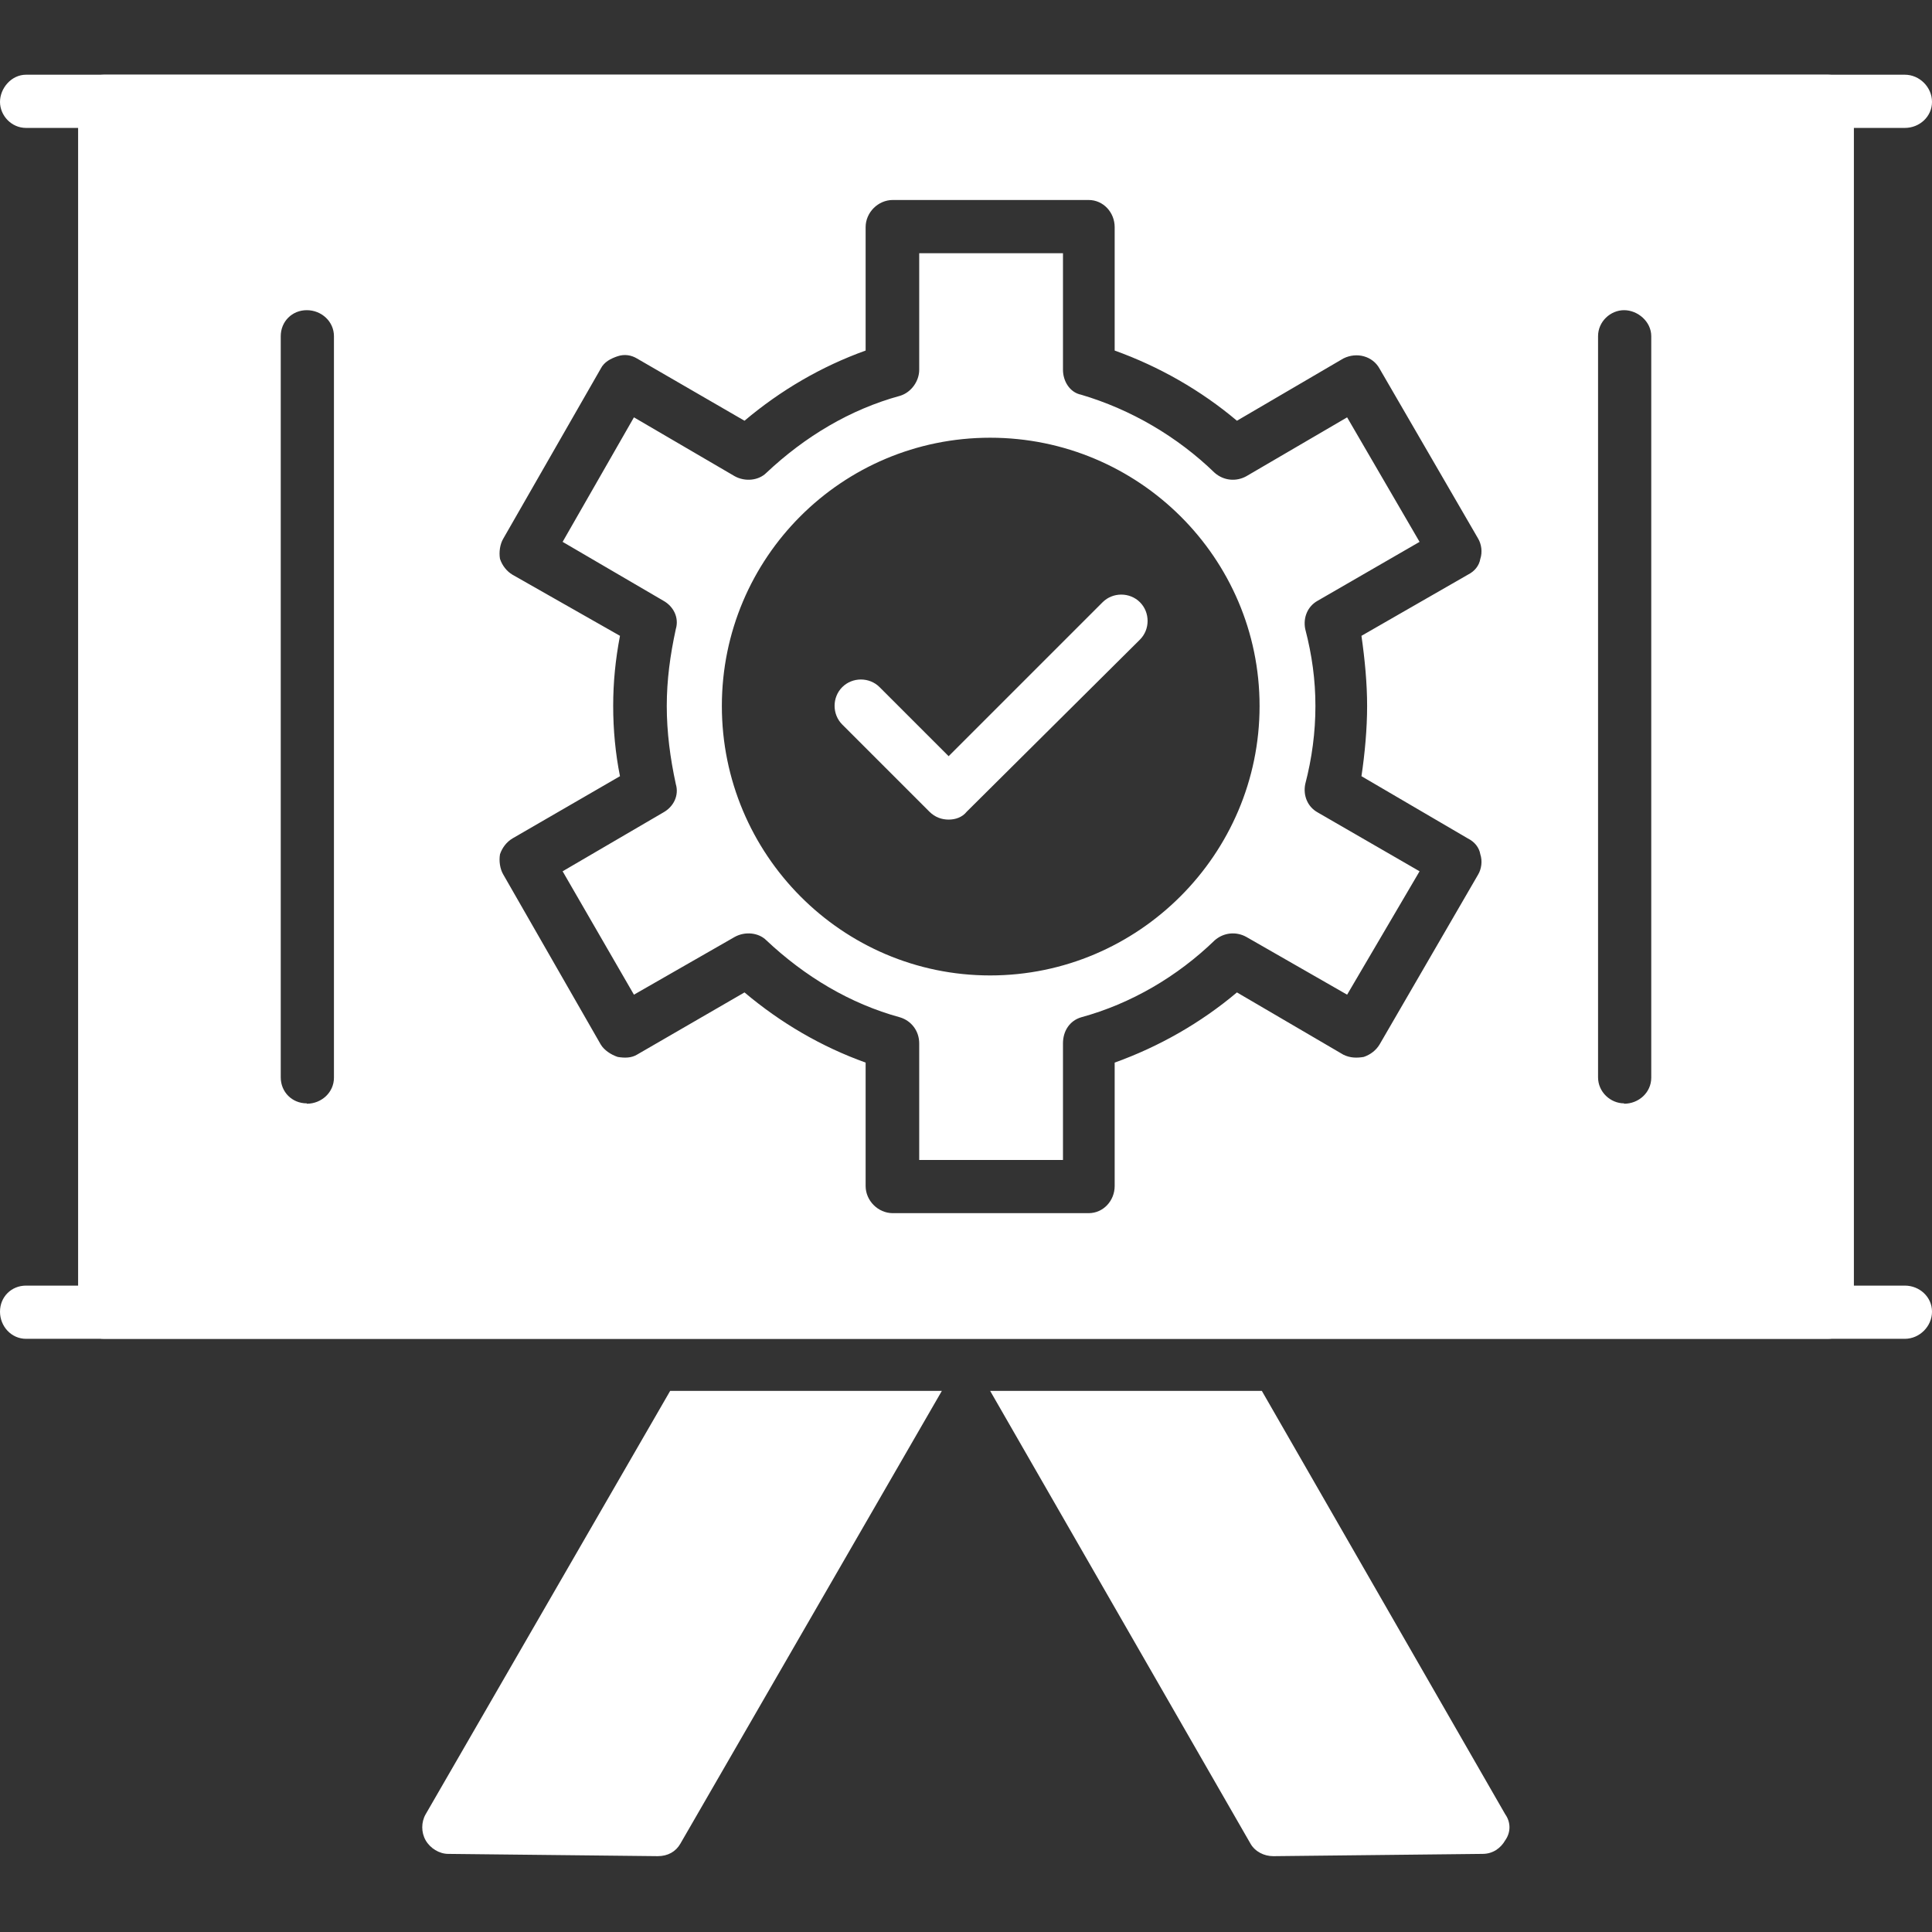
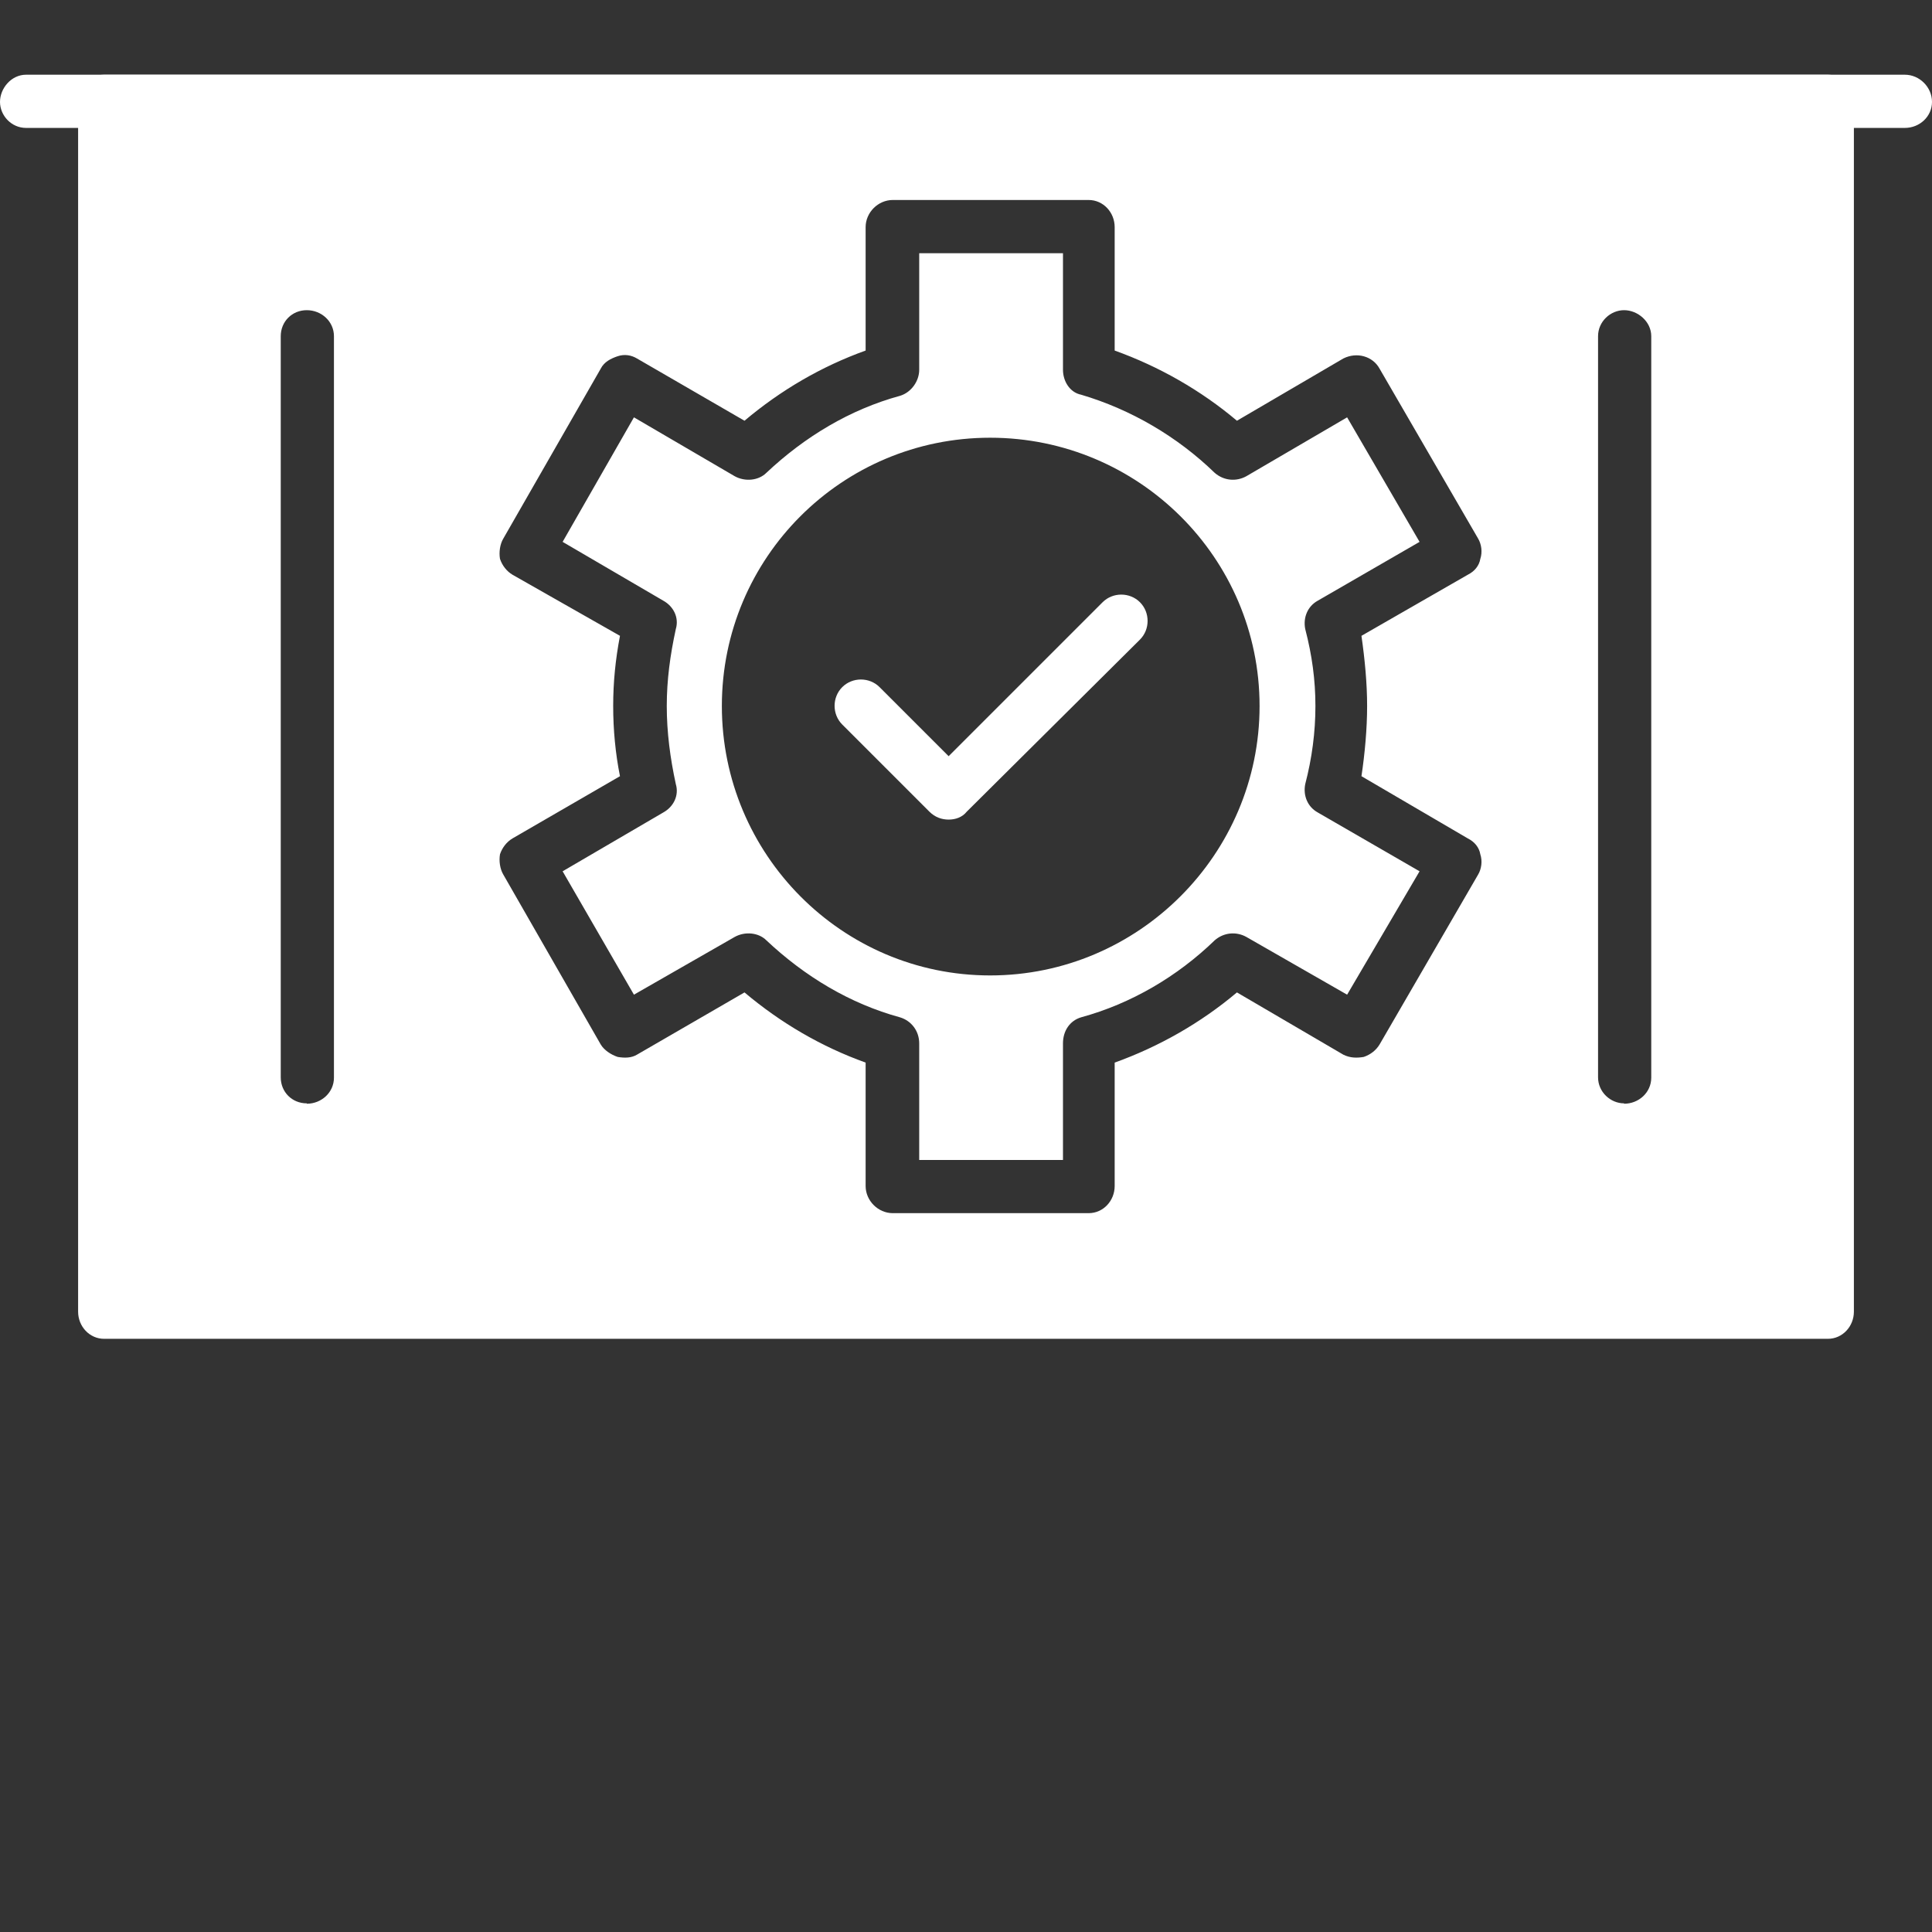
<svg xmlns="http://www.w3.org/2000/svg" version="1.1" viewBox="0 0 512 512">
  <rect x="0" y="0" width="512" height="512" fill="#333333" stroke="none" />
  <defs>
    <style>
      .st0 {
        fill: #fff;
        fill-rule: evenodd;
      }
    </style>
  </defs>
  <g id="Layer_1" image-rendering="optimizeQuality" shape-rendering="geometricPrecision" text-rendering="geometricPrecision">
    <g id="Layer_x5F_1">
      <path class="st0" d="M484.4,354.8H27.6c-3.9,0-6.9-3.3-6.9-7.2V27c0-3.9,3-7.2,6.9-7.2h456.8c3.9,0,6.9,3.3,6.9,7.2v320.6c0,3.9-3,7.2-6.9,7.2ZM288.5,321.5h-51.9c-3.9,0-7.2-3.3-7.2-7.2v-32.7c-11.7-4.2-22.5-10.5-32.1-18.6l-28.5,16.5c-1.5.9-3.3.9-5.1.6-1.8-.6-3.6-1.8-4.5-3.3l-25.8-45c-.9-1.5-1.2-3.6-.9-5.4.6-1.8,1.8-3.3,3.3-4.2l28.5-16.5c-1.2-6-1.8-12.3-1.8-18.6s.6-12.3,1.8-18.6l-28.5-16.2c-1.5-.9-2.7-2.4-3.3-4.2-.3-1.8,0-3.9.9-5.4l25.8-45c.9-1.8,2.7-2.7,4.5-3.3s3.6-.3,5.1.6l28.5,16.5c9.6-8.1,20.4-14.4,32.1-18.6v-32.7c0-3.9,3.3-7.2,7.2-7.2h51.9c3.9,0,6.9,3.3,6.9,7.2v32.7c11.7,4.2,22.8,10.5,32.4,18.6l28.2-16.5c3.6-1.8,7.8-.6,9.6,2.7l26.1,45c.9,1.5,1.2,3.6.6,5.4-.3,1.8-1.5,3.3-3.3,4.2l-28.2,16.2c.9,6.3,1.5,12.6,1.5,18.6s-.6,12.6-1.5,18.6l28.2,16.5c1.8.9,3,2.4,3.3,4.2.6,1.8.3,3.9-.6,5.4l-26.1,45c-.9,1.5-2.4,2.7-4.2,3.3-1.8.3-3.6.3-5.4-.6l-28.2-16.5c-9.6,8.1-20.7,14.4-32.4,18.6v32.7c0,3.9-3,7.2-6.9,7.2ZM430.4,292.4c-3.6,0-6.9-3-6.9-6.9V89.1c0-3.9,3.3-6.9,6.9-6.9s7.2,3,7.2,6.9v196.5c0,3.9-3.3,6.9-7.2,6.9ZM81.3,292.4c-3.9,0-6.9-3-6.9-6.9V89.1c0-3.9,3-6.9,6.9-6.9s7.2,3,7.2,6.9v196.5c0,3.9-3.3,6.9-7.2,6.9ZM251.4,217.2c-1.8,0-3.6-.6-5.1-2.1l-23.1-23.1c-2.7-2.7-2.7-7.2,0-9.9s7.2-2.7,9.9,0l18.3,18.3,40.8-40.8c2.7-2.7,7.2-2.7,9.9,0s2.7,7.2,0,9.9l-45.9,45.6c-1.2,1.5-3,2.1-4.8,2.1ZM262.4,258.5c-39.3,0-71.1-32.1-71.1-71.4s31.8-71.1,71.1-71.1,71.4,31.8,71.4,71.1-32.1,71.4-71.4,71.4ZM243.6,307.4h38.1v-30.9c0-3.3,1.8-6,4.8-6.9,13.2-3.6,25.5-10.8,35.4-20.4,2.4-2.1,5.7-2.4,8.4-.9l26.7,15.3,19.2-32.7-27-15.6c-2.7-1.5-3.9-4.5-3.3-7.5,1.8-6.9,2.7-13.8,2.7-20.7s-.9-13.5-2.7-20.4c-.6-3,.6-6,3.3-7.5l27-15.6-19.2-33-26.7,15.6c-2.7,1.5-6,1.2-8.4-.9-9.9-9.6-22.2-16.8-35.4-20.7-3-.6-4.8-3.6-4.8-6.6v-30.9h-38.1v30.9c0,3-2.1,6-5.1,6.9-13.2,3.6-25.2,10.8-35.4,20.4-2.1,2.1-5.7,2.4-8.4.9l-26.7-15.6-18.9,33,26.7,15.6c2.7,1.5,4.2,4.5,3.3,7.5-1.5,6.9-2.4,13.5-2.4,20.4s.9,13.8,2.4,20.7c.9,3-.6,6-3.3,7.5l-26.7,15.6,18.9,32.7,26.7-15.3c2.7-1.5,6.3-1.2,8.4.9,10.2,9.6,22.2,16.8,35.4,20.4,3,.9,5.1,3.6,5.1,6.9v30.9Z" />
      <path class="st0" d="M504.8,33.9H6.9c-3.9,0-6.9-3.3-6.9-6.9s3-7.2,6.9-7.2h497.9c3.9,0,7.2,3.3,7.2,7.2s-3.3,6.9-7.2,6.9Z" />
-       <path class="st0" d="M504.8,354.8H6.9c-3.9,0-6.9-3.3-6.9-7.2s3-6.9,6.9-6.9h497.9c3.9,0,7.2,3,7.2,6.9s-3.3,7.2-7.2,7.2Z" />
-       <path class="st0" d="M174.3,491.9l-55.5-.6c-2.4,0-4.8-1.5-6-3.6s-1.2-4.8,0-6.9l64.8-112.2h72l-69.3,120c-1.2,2.1-3.3,3.3-6,3.3Z" />
-       <path class="st0" d="M337.4,491.9c-2.4,0-4.8-1.2-6-3.3l-69-120h72l64.5,112.2c1.5,2.1,1.5,4.8,0,6.9-1.2,2.1-3.3,3.6-6,3.6l-55.2.6h-.3Z" />
    </g>
  </g>
</svg>